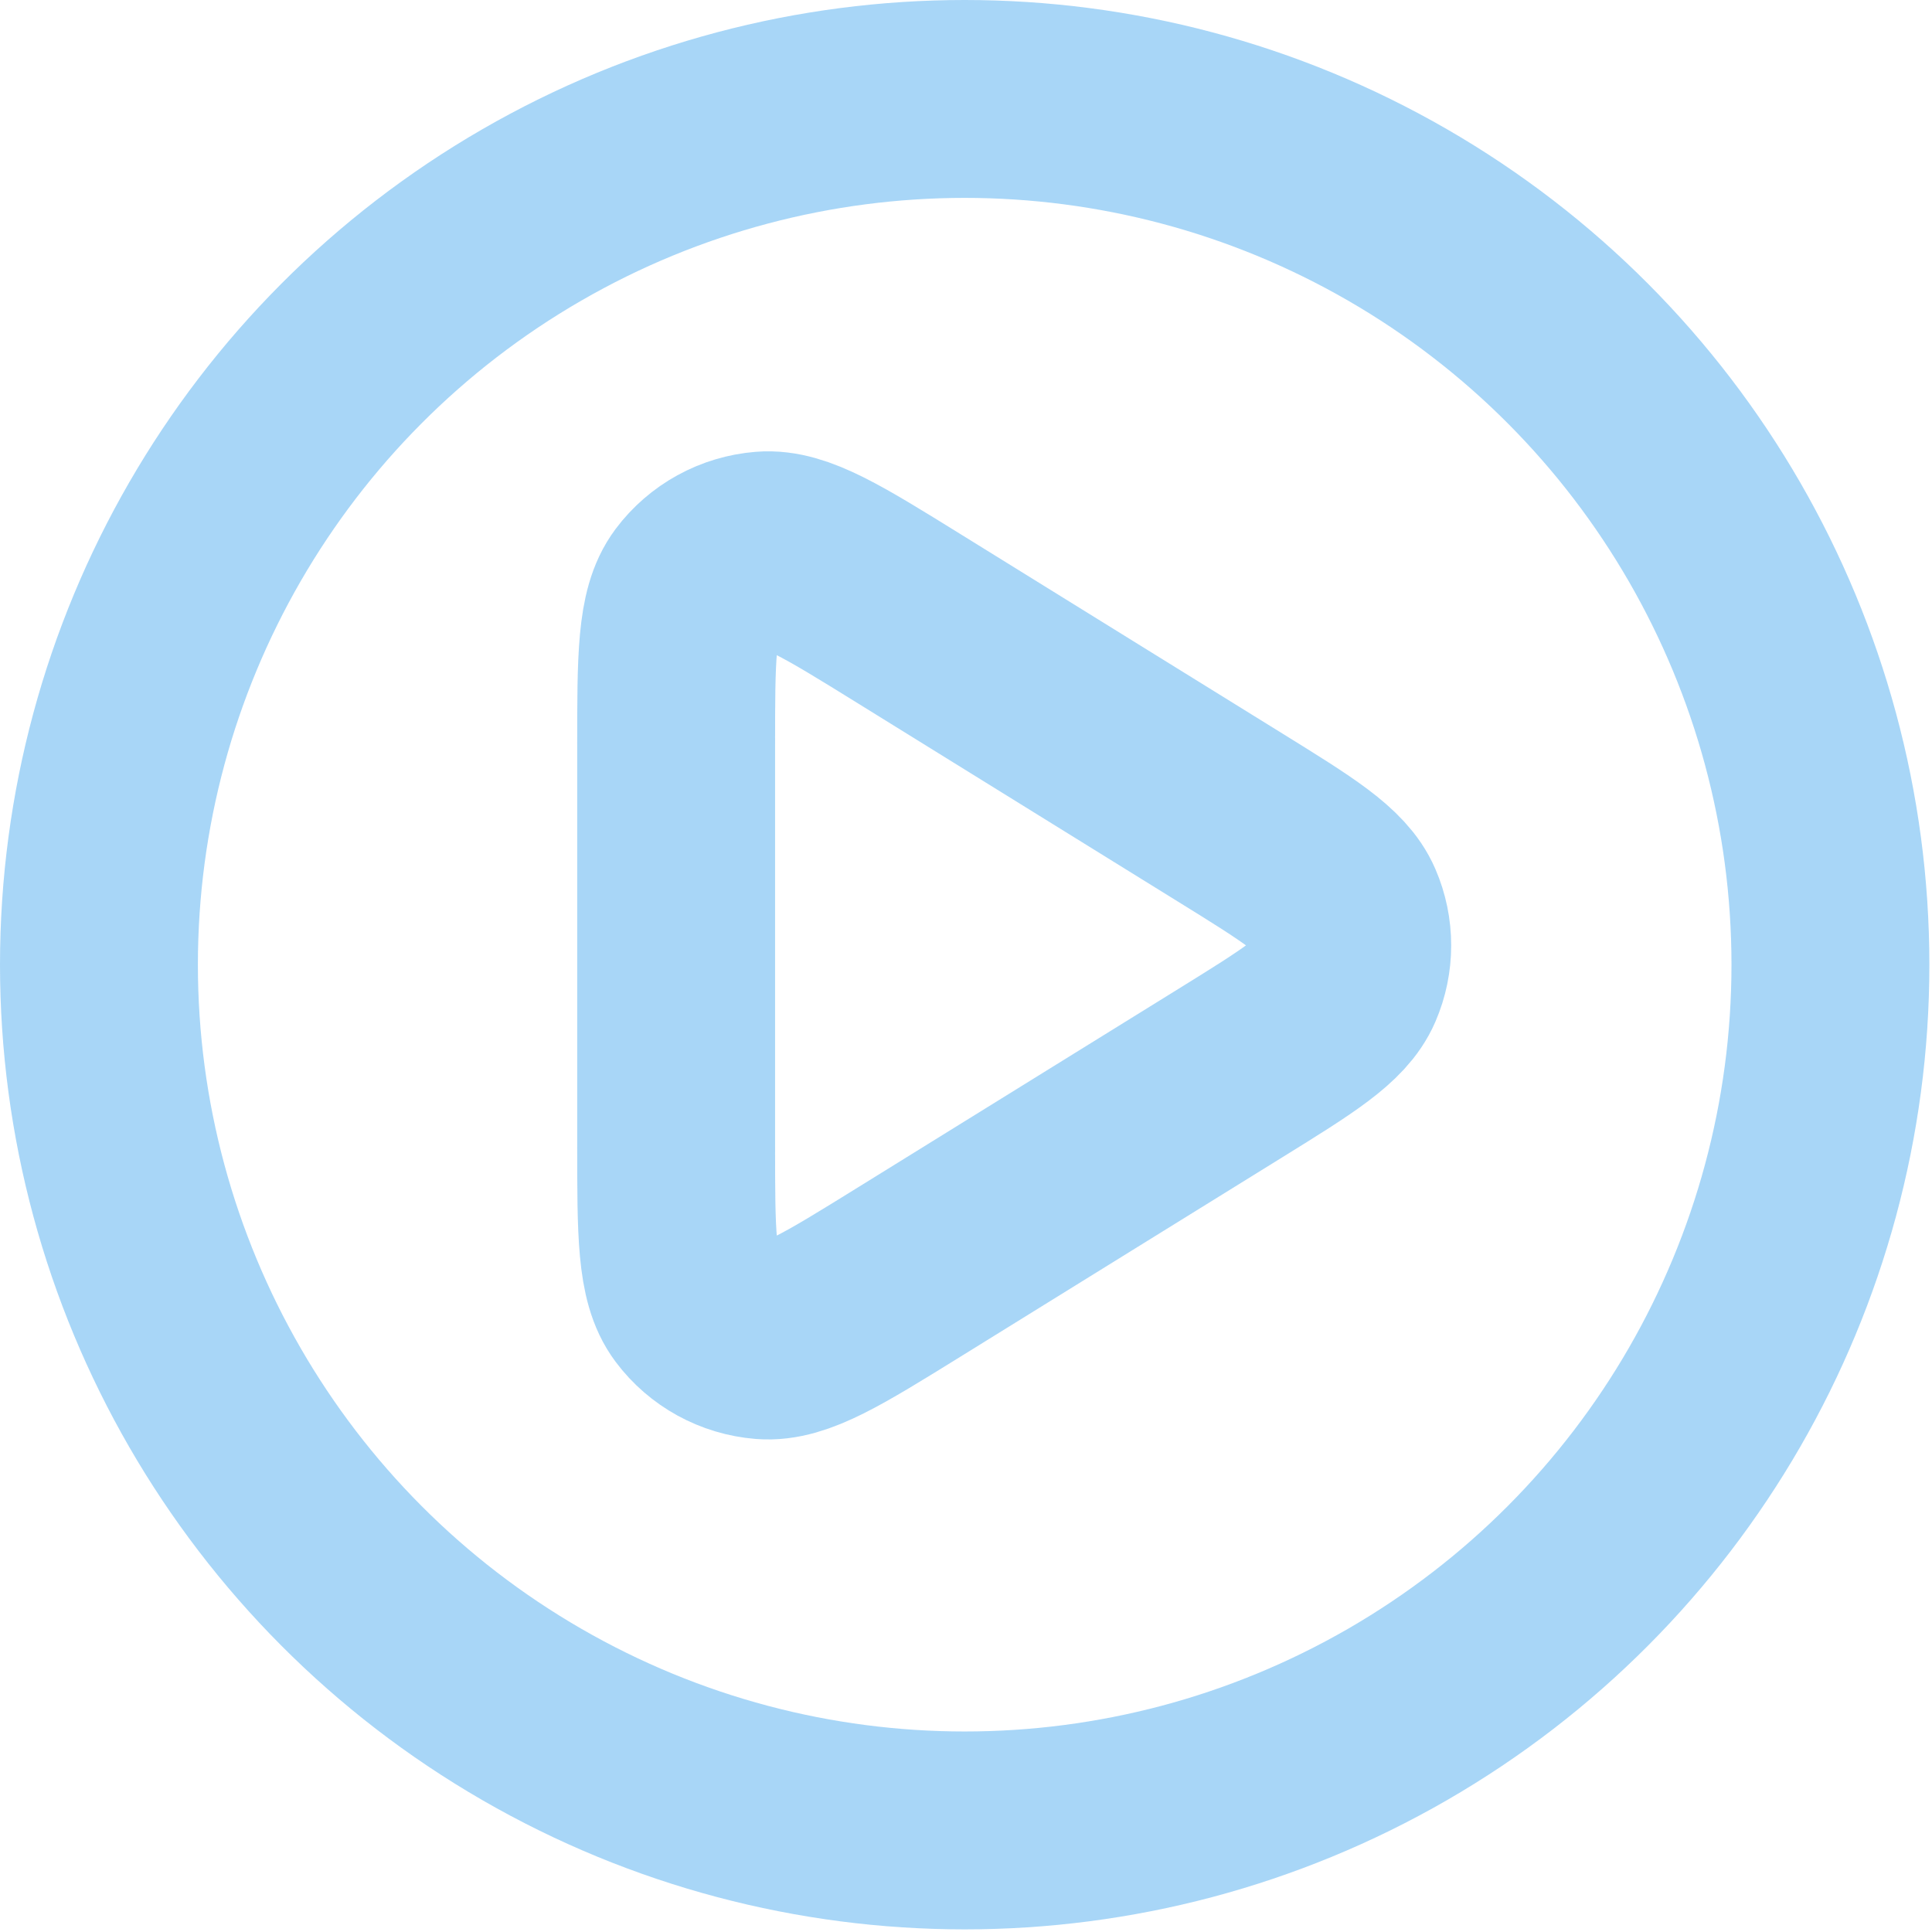
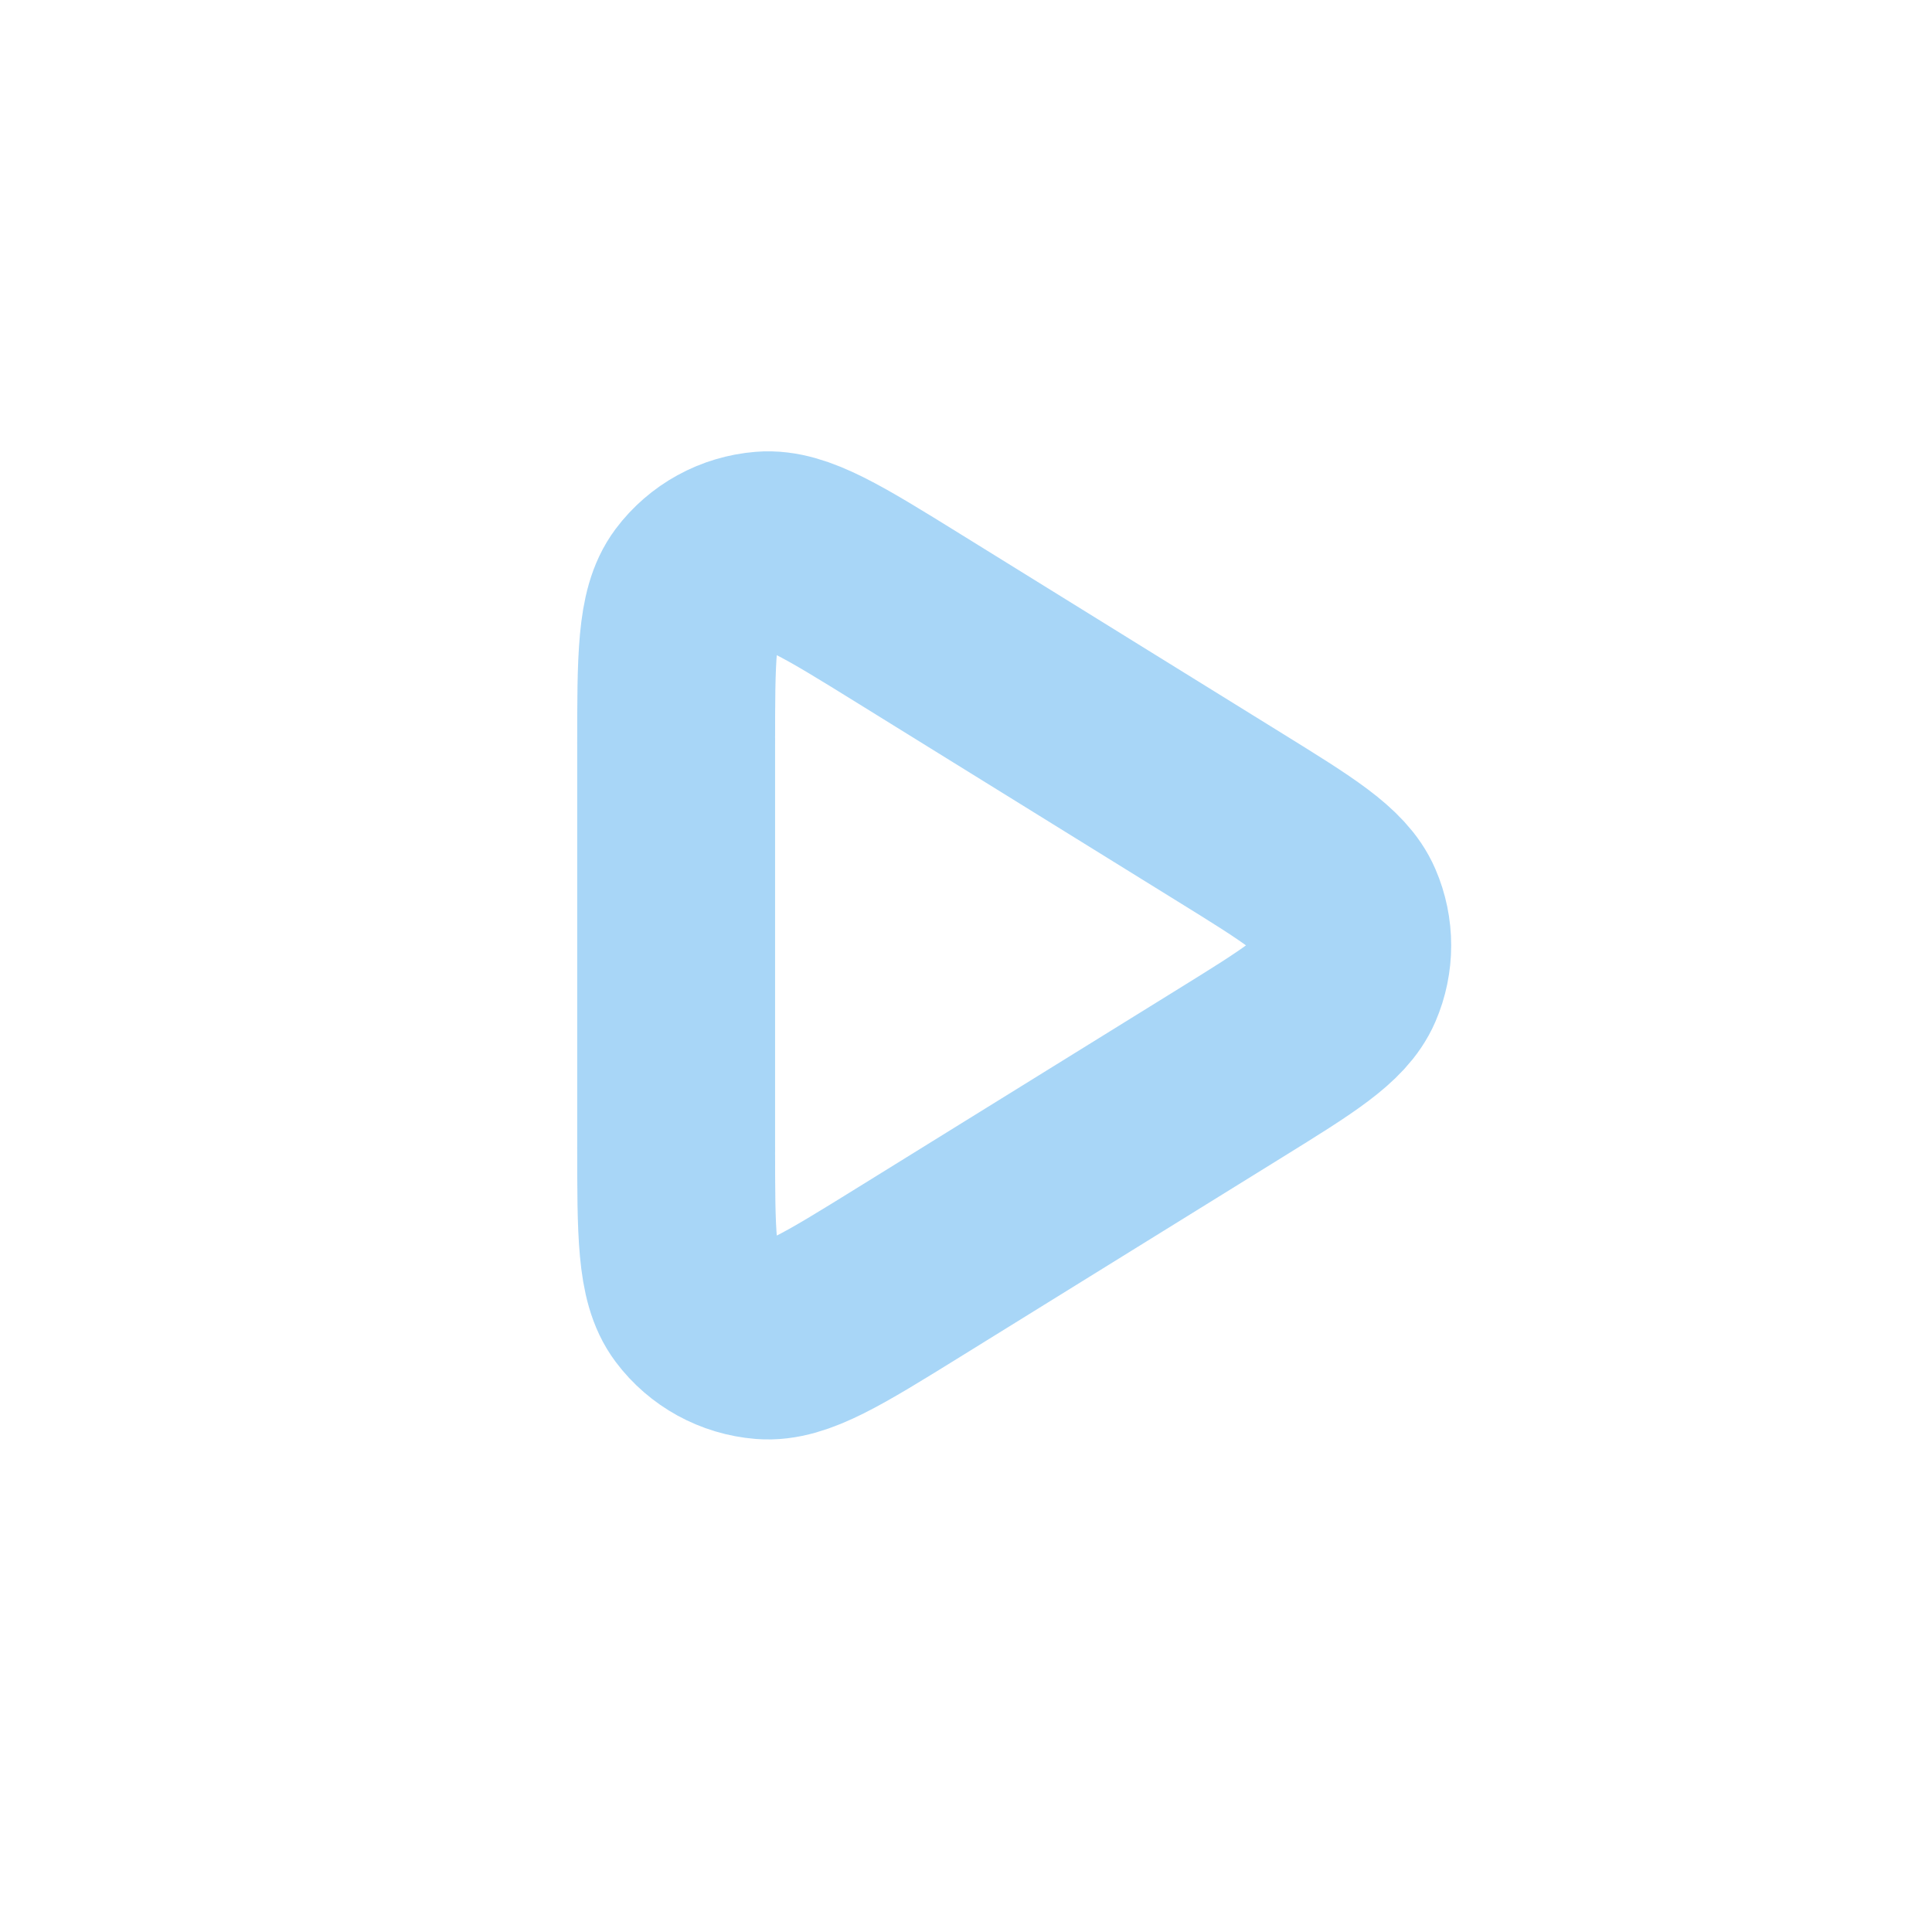
<svg xmlns="http://www.w3.org/2000/svg" width="103" height="103" viewBox="0 0 103 103" fill="none">
  <g filter="url(#filter0_b_1_951)">
    <path d="M65.585 43.587C69.233 45.846 71.056 46.976 71.682 48.423C72.228 49.686 72.228 51.116 71.682 52.379C71.056 53.826 69.233 54.955 65.585 57.215L48.452 67.828C44.403 70.336 42.379 71.59 40.708 71.456C39.252 71.34 37.917 70.608 37.046 69.445C36.047 68.112 36.047 65.746 36.047 61.014V39.788C36.047 35.056 36.047 32.691 37.046 31.357C37.917 30.195 39.252 29.462 40.708 29.346C42.379 29.212 44.403 30.466 48.452 32.974L65.585 43.587Z" stroke="#92CCF5" stroke-opacity="0.8" stroke-width="10.55" stroke-linejoin="round" />
  </g>
  <g filter="url(#filter1_b_1_951)">
-     <circle cx="51.43" cy="51.43" r="46.155" stroke="#92CCF5" stroke-opacity="0.8" stroke-width="10.55" />
-   </g>
+     </g>
  <defs>
    <filter id="filter0_b_1_951" x="-19.228" y="-25.939" width="146.594" height="152.68" filterUnits="userSpaceOnUse" color-interpolation-filters="sRGB">
      <feFlood flood-opacity="0" result="BackgroundImageFix" />
      <feGaussianBlur in="BackgroundImageFix" stdDeviation="25" />
      <feComposite in2="SourceAlpha" operator="in" result="effect1_backgroundBlur_1_951" />
      <feBlend mode="normal" in="SourceGraphic" in2="effect1_backgroundBlur_1_951" result="shape" />
    </filter>
    <filter id="filter1_b_1_951" x="-50" y="-50" width="202.859" height="202.859" filterUnits="userSpaceOnUse" color-interpolation-filters="sRGB">
      <feFlood flood-opacity="0" result="BackgroundImageFix" />
      <feGaussianBlur in="BackgroundImageFix" stdDeviation="25" />
      <feComposite in2="SourceAlpha" operator="in" result="effect1_backgroundBlur_1_951" />
      <feBlend mode="normal" in="SourceGraphic" in2="effect1_backgroundBlur_1_951" result="shape" />
    </filter>
  </defs>
</svg>